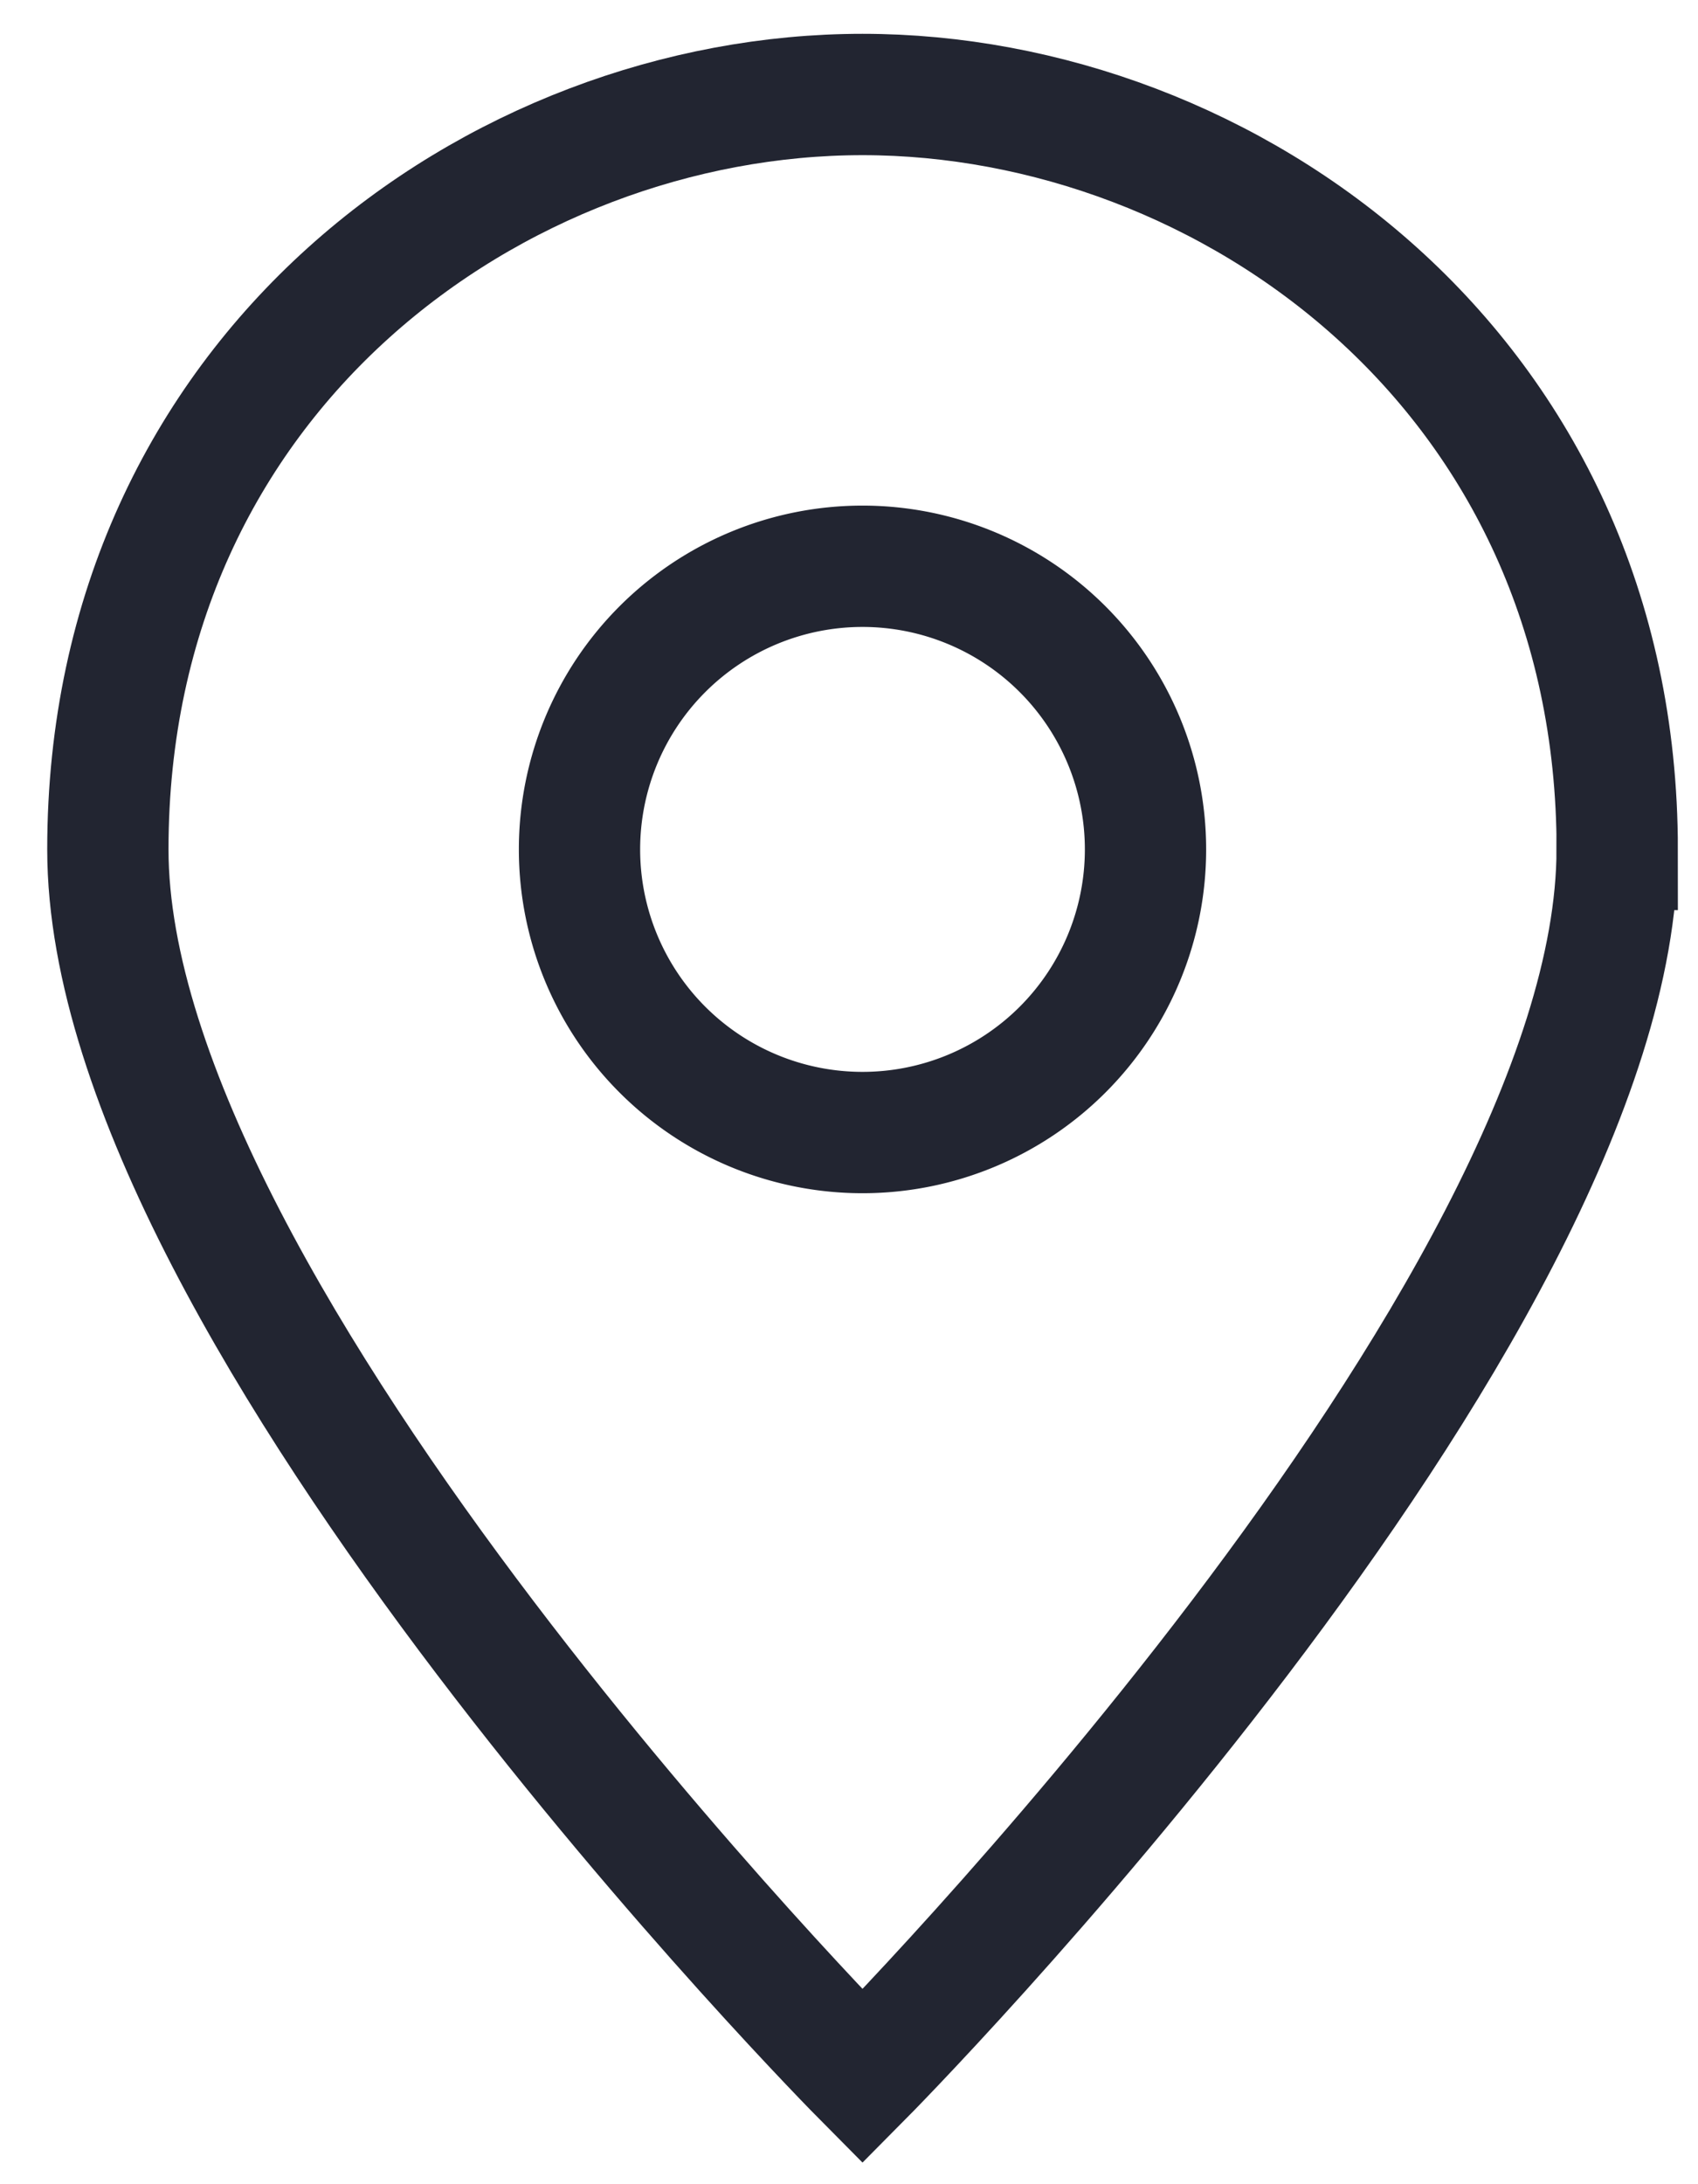
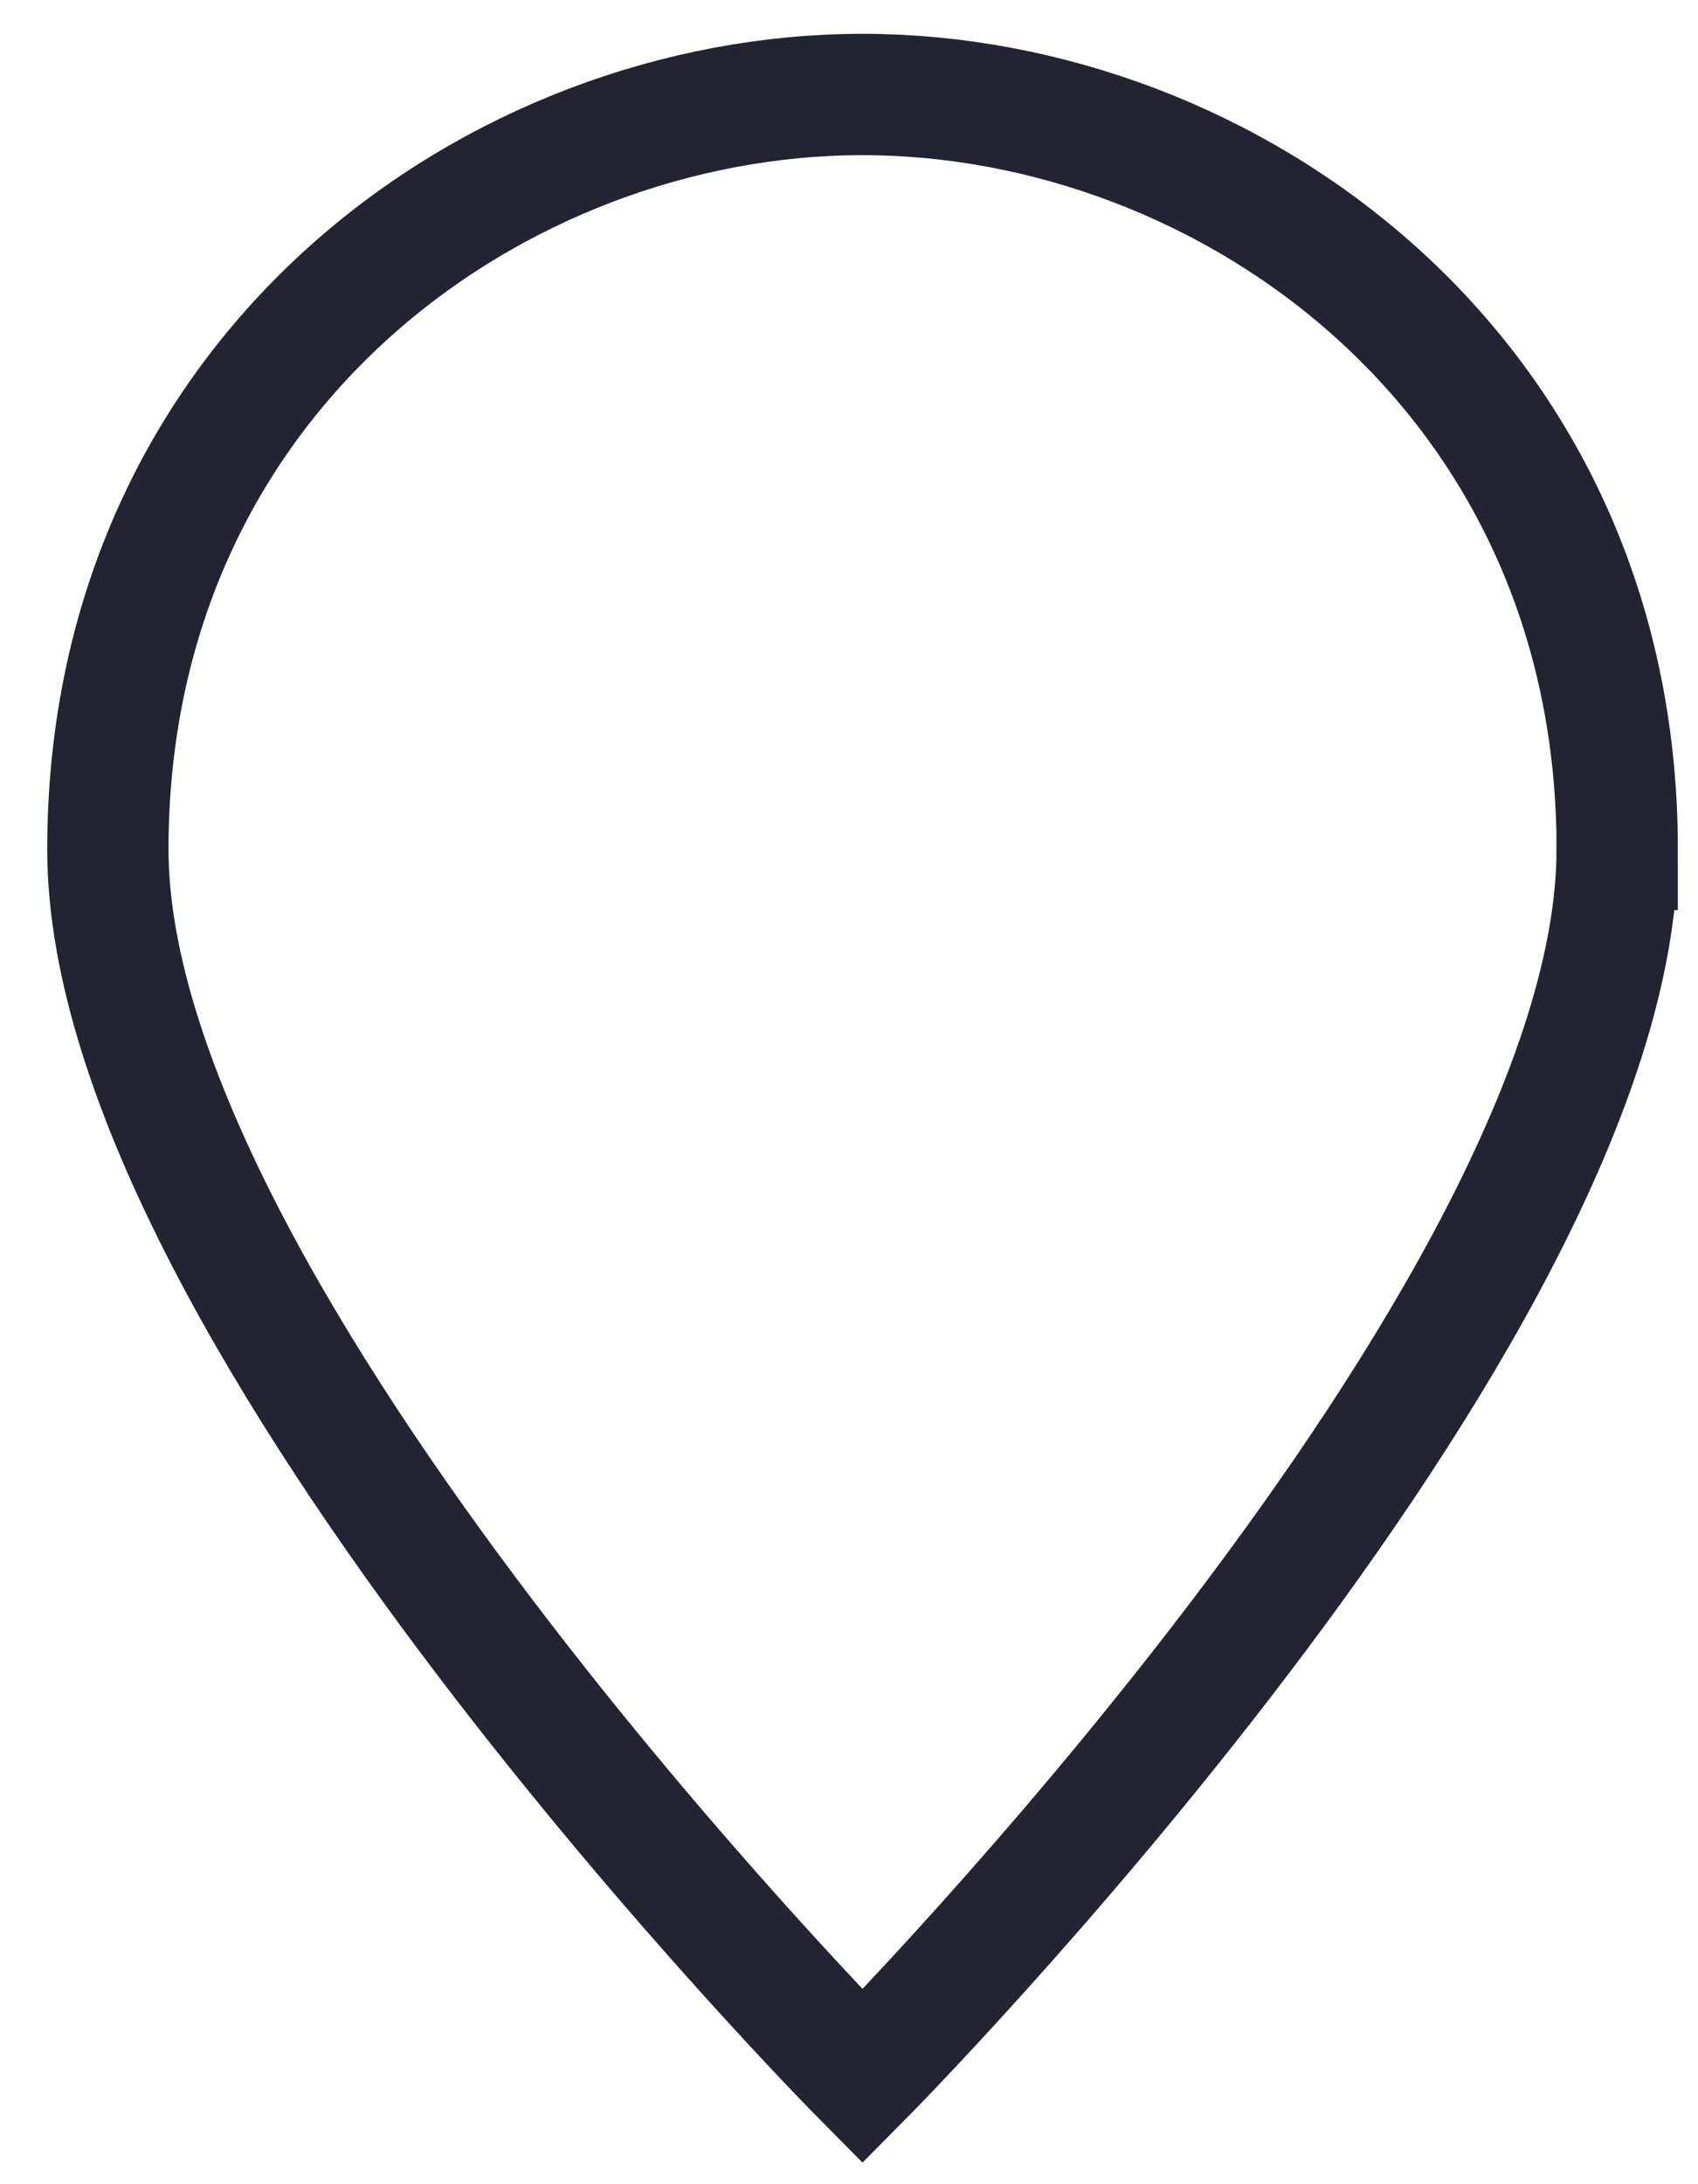
<svg xmlns="http://www.w3.org/2000/svg" viewBox="0 0 21 27">
  <g fill="none" class="nc-icon-wrapper">
    <path d="M20 10.501c0 5.761-9.333 15.167-9.333 15.167s-9.333-9.406-9.333-15.167c0-5.905 4.823-9.333 9.333-9.333s9.334 3.428 9.334 9.333z" stroke="#222531" stroke-width="1.5" stroke-miterlimit="10" stroke-linecap="square" />
-     <path d="M10.667 14a3.5 3.5 0 1 0 0-7 3.5 3.5 0 0 0 0 7z" stroke="#222531" stroke-width="1.5" stroke-miterlimit="10" stroke-linecap="square" />
  </g>
</svg>